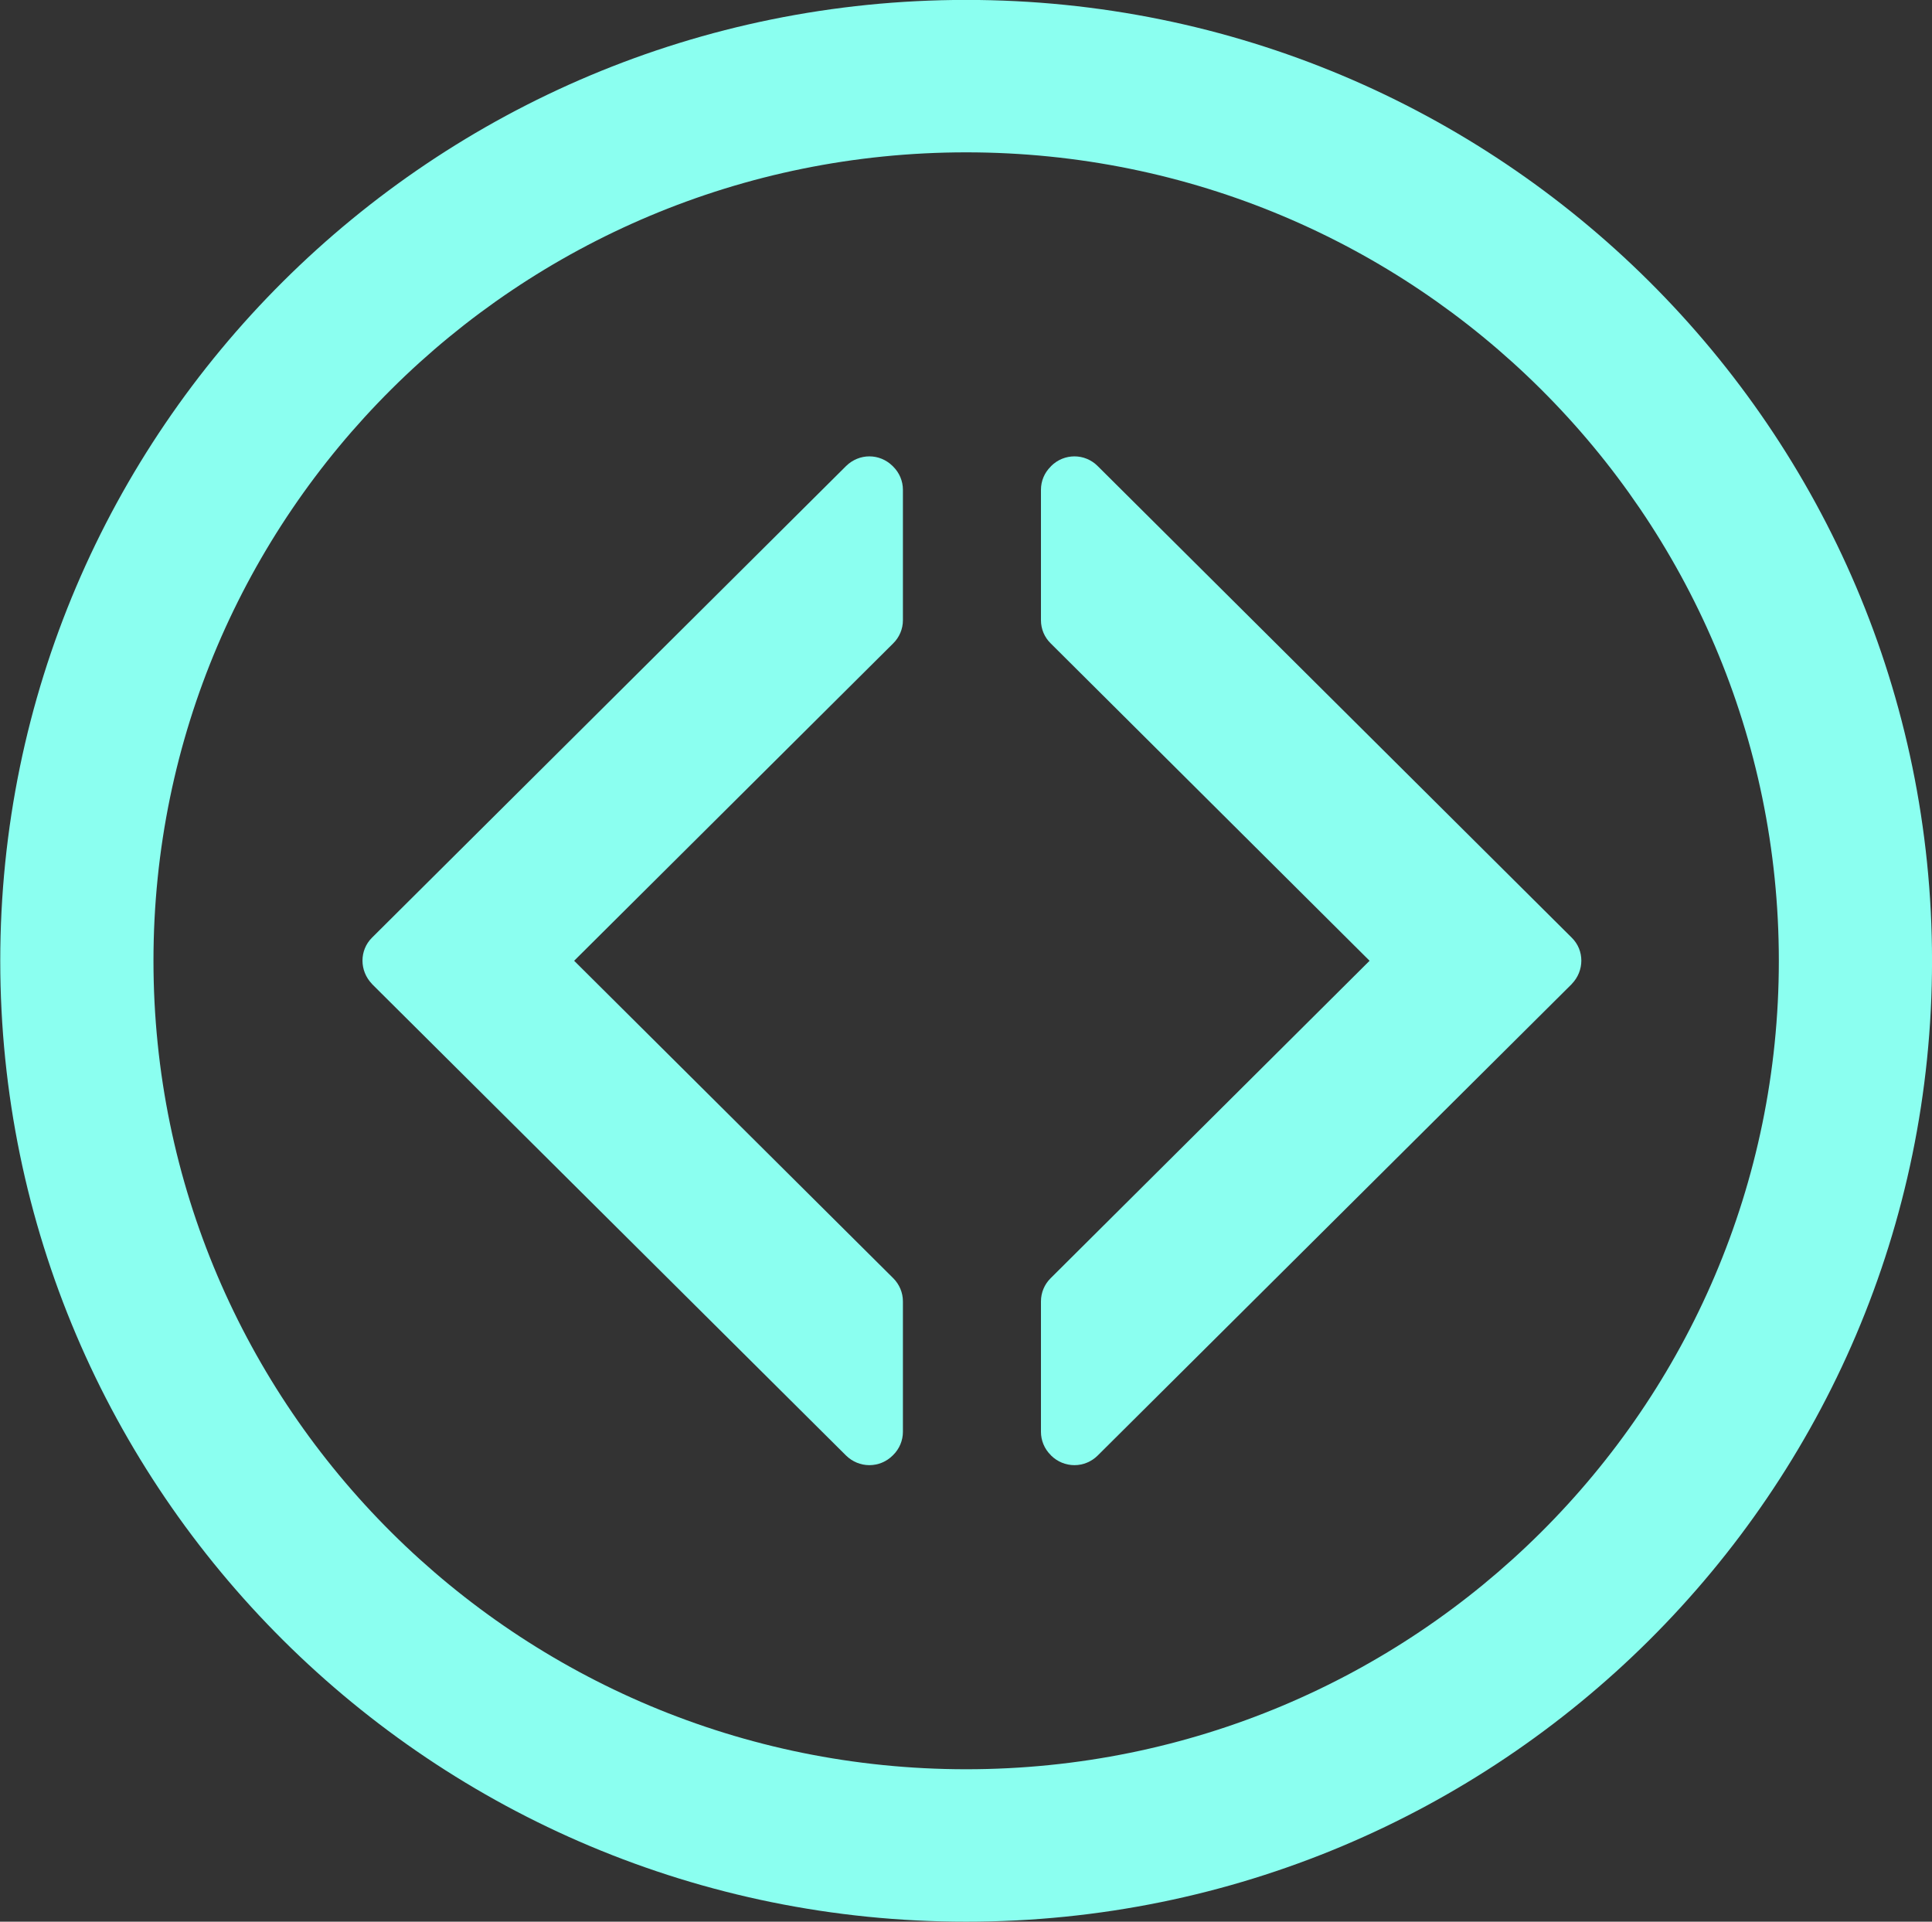
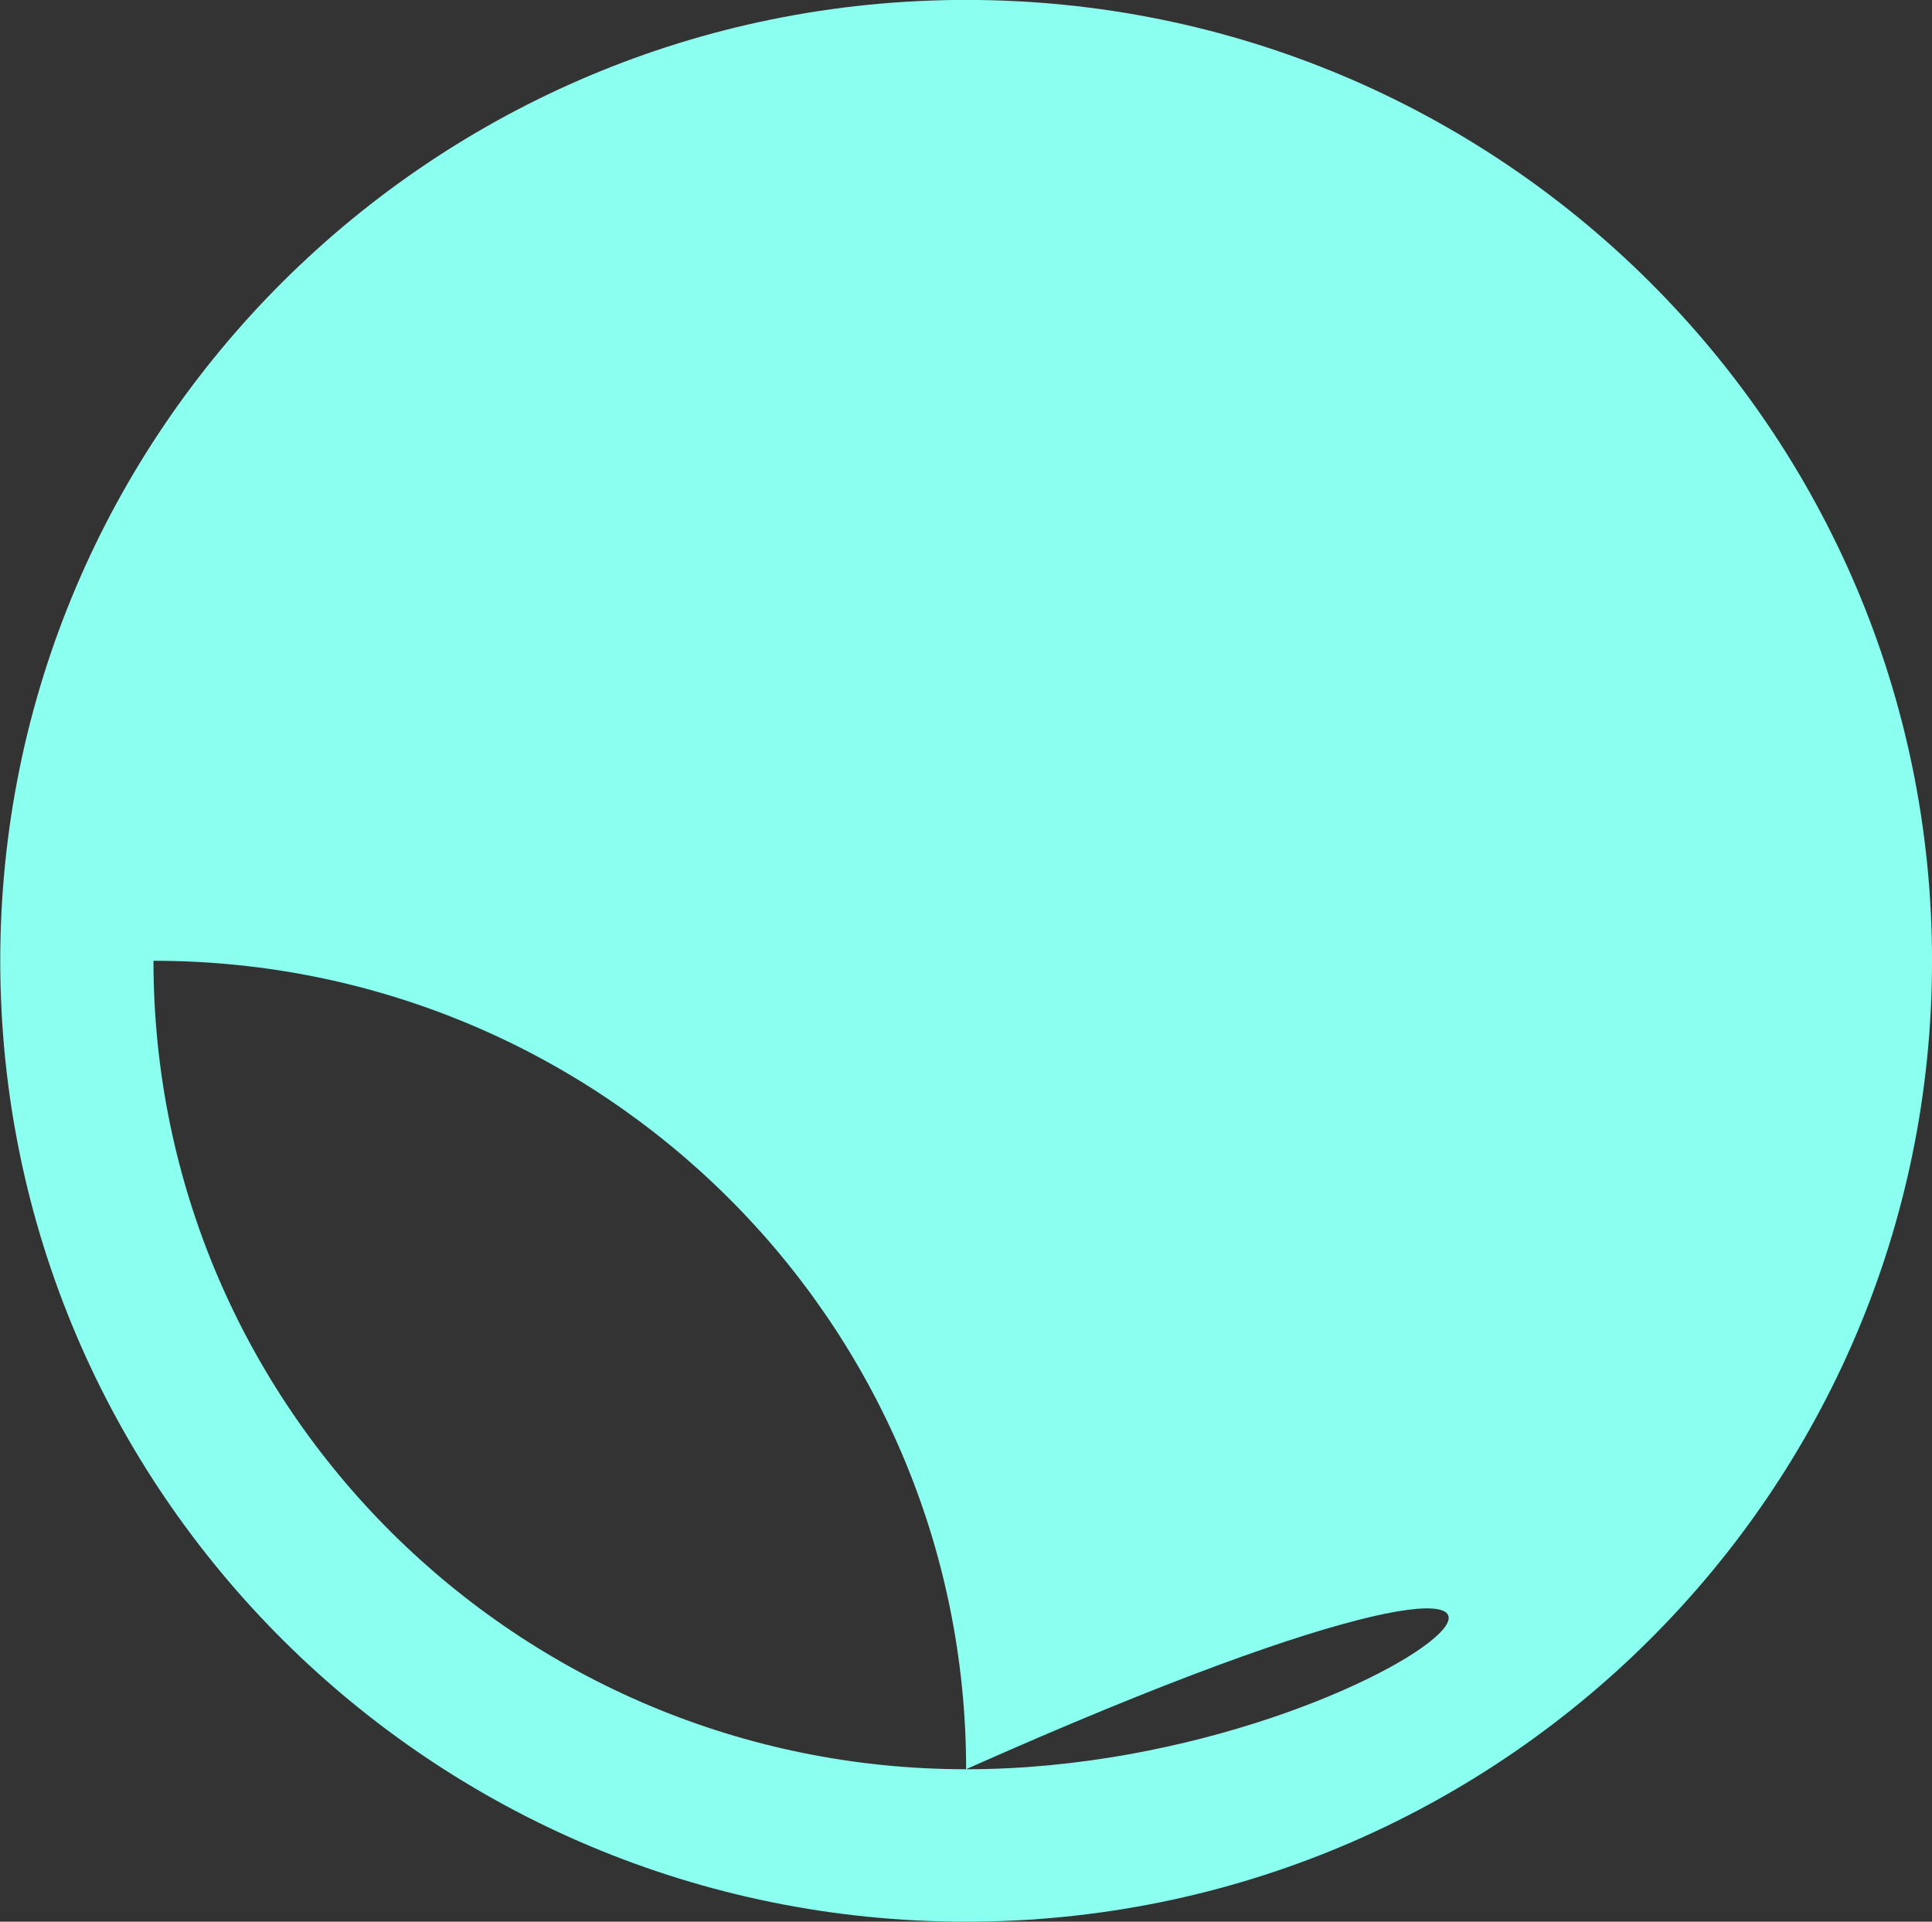
<svg xmlns="http://www.w3.org/2000/svg" fill="#000000" height="353.1" preserveAspectRatio="xMidYMid meet" version="1" viewBox="75.9 68.0 355.0 353.1" width="355" zoomAndPan="magnify">
  <rect x="75.9" y="68.0" width="355.0" height="353.1" fill="#333333" stroke="none" />
  <g />
  <g fill="#8bfff0" id="change1_1">
-     <path d="M253.433,67.985c-98.024,0-177.486,79.054-177.486,176.549c0,97.52,79.461,176.562,177.486,176.562 c98.009,0,177.474-79.042,177.474-176.562C430.906,147.039,351.441,67.985,253.433,67.985z M253.433,393.088 c-82.479,0-149.333-66.495-149.333-148.554c0-82.034,66.854-148.542,149.333-148.542c82.471,0,149.324,66.508,149.324,148.542 C402.757,326.593,335.903,393.088,253.433,393.088z" fill="inherit" />
-     <path d="M364.643,248.874l0.077-0.077v-0.013c2.324-2.401,2.338-6.177-0.013-8.489l-87.119-86.669 c-1.168-1.168-2.715-1.772-4.257-1.772c-1.561,0-3.107,0.604-4.282,1.772l-0.097,0.116c-1.144,1.13-1.778,2.645-1.778,4.25v23.977 c0,1.592,0.635,3.12,1.778,4.237l58.604,58.328l-58.604,58.327c-1.144,1.131-1.778,2.659-1.778,4.251V331.1 c0,1.567,0.635,3.121,1.778,4.238l0.097,0.115c1.13,1.118,2.67,1.76,4.282,1.76c1.6,0,3.127-0.642,4.257-1.76L364.643,248.874z" fill="inherit" />
-     <path d="M144.319,248.874l-0.07-0.077v-0.013c-2.325-2.401-2.325-6.177,0-8.489l87.119-86.669 c1.19-1.168,2.735-1.772,4.273-1.772c1.557,0,3.091,0.604,4.27,1.772l0.119,0.116c1.133,1.13,1.778,2.645,1.778,4.25v23.977 c0,1.592-0.645,3.12-1.778,4.237l-58.633,58.328l58.633,58.327c1.133,1.131,1.778,2.659,1.778,4.251V331.1 c0,1.567-0.645,3.121-1.778,4.238l-0.119,0.115c-1.121,1.118-2.654,1.76-4.27,1.76c-1.596,0-3.131-0.642-4.273-1.76 L144.319,248.874z" fill="inherit" />
+     <path d="M253.433,67.985c-98.024,0-177.486,79.054-177.486,176.549c0,97.52,79.461,176.562,177.486,176.562 c98.009,0,177.474-79.042,177.474-176.562C430.906,147.039,351.441,67.985,253.433,67.985z M253.433,393.088 c-82.479,0-149.333-66.495-149.333-148.554c82.471,0,149.324,66.508,149.324,148.542 C402.757,326.593,335.903,393.088,253.433,393.088z" fill="inherit" />
  </g>
</svg>